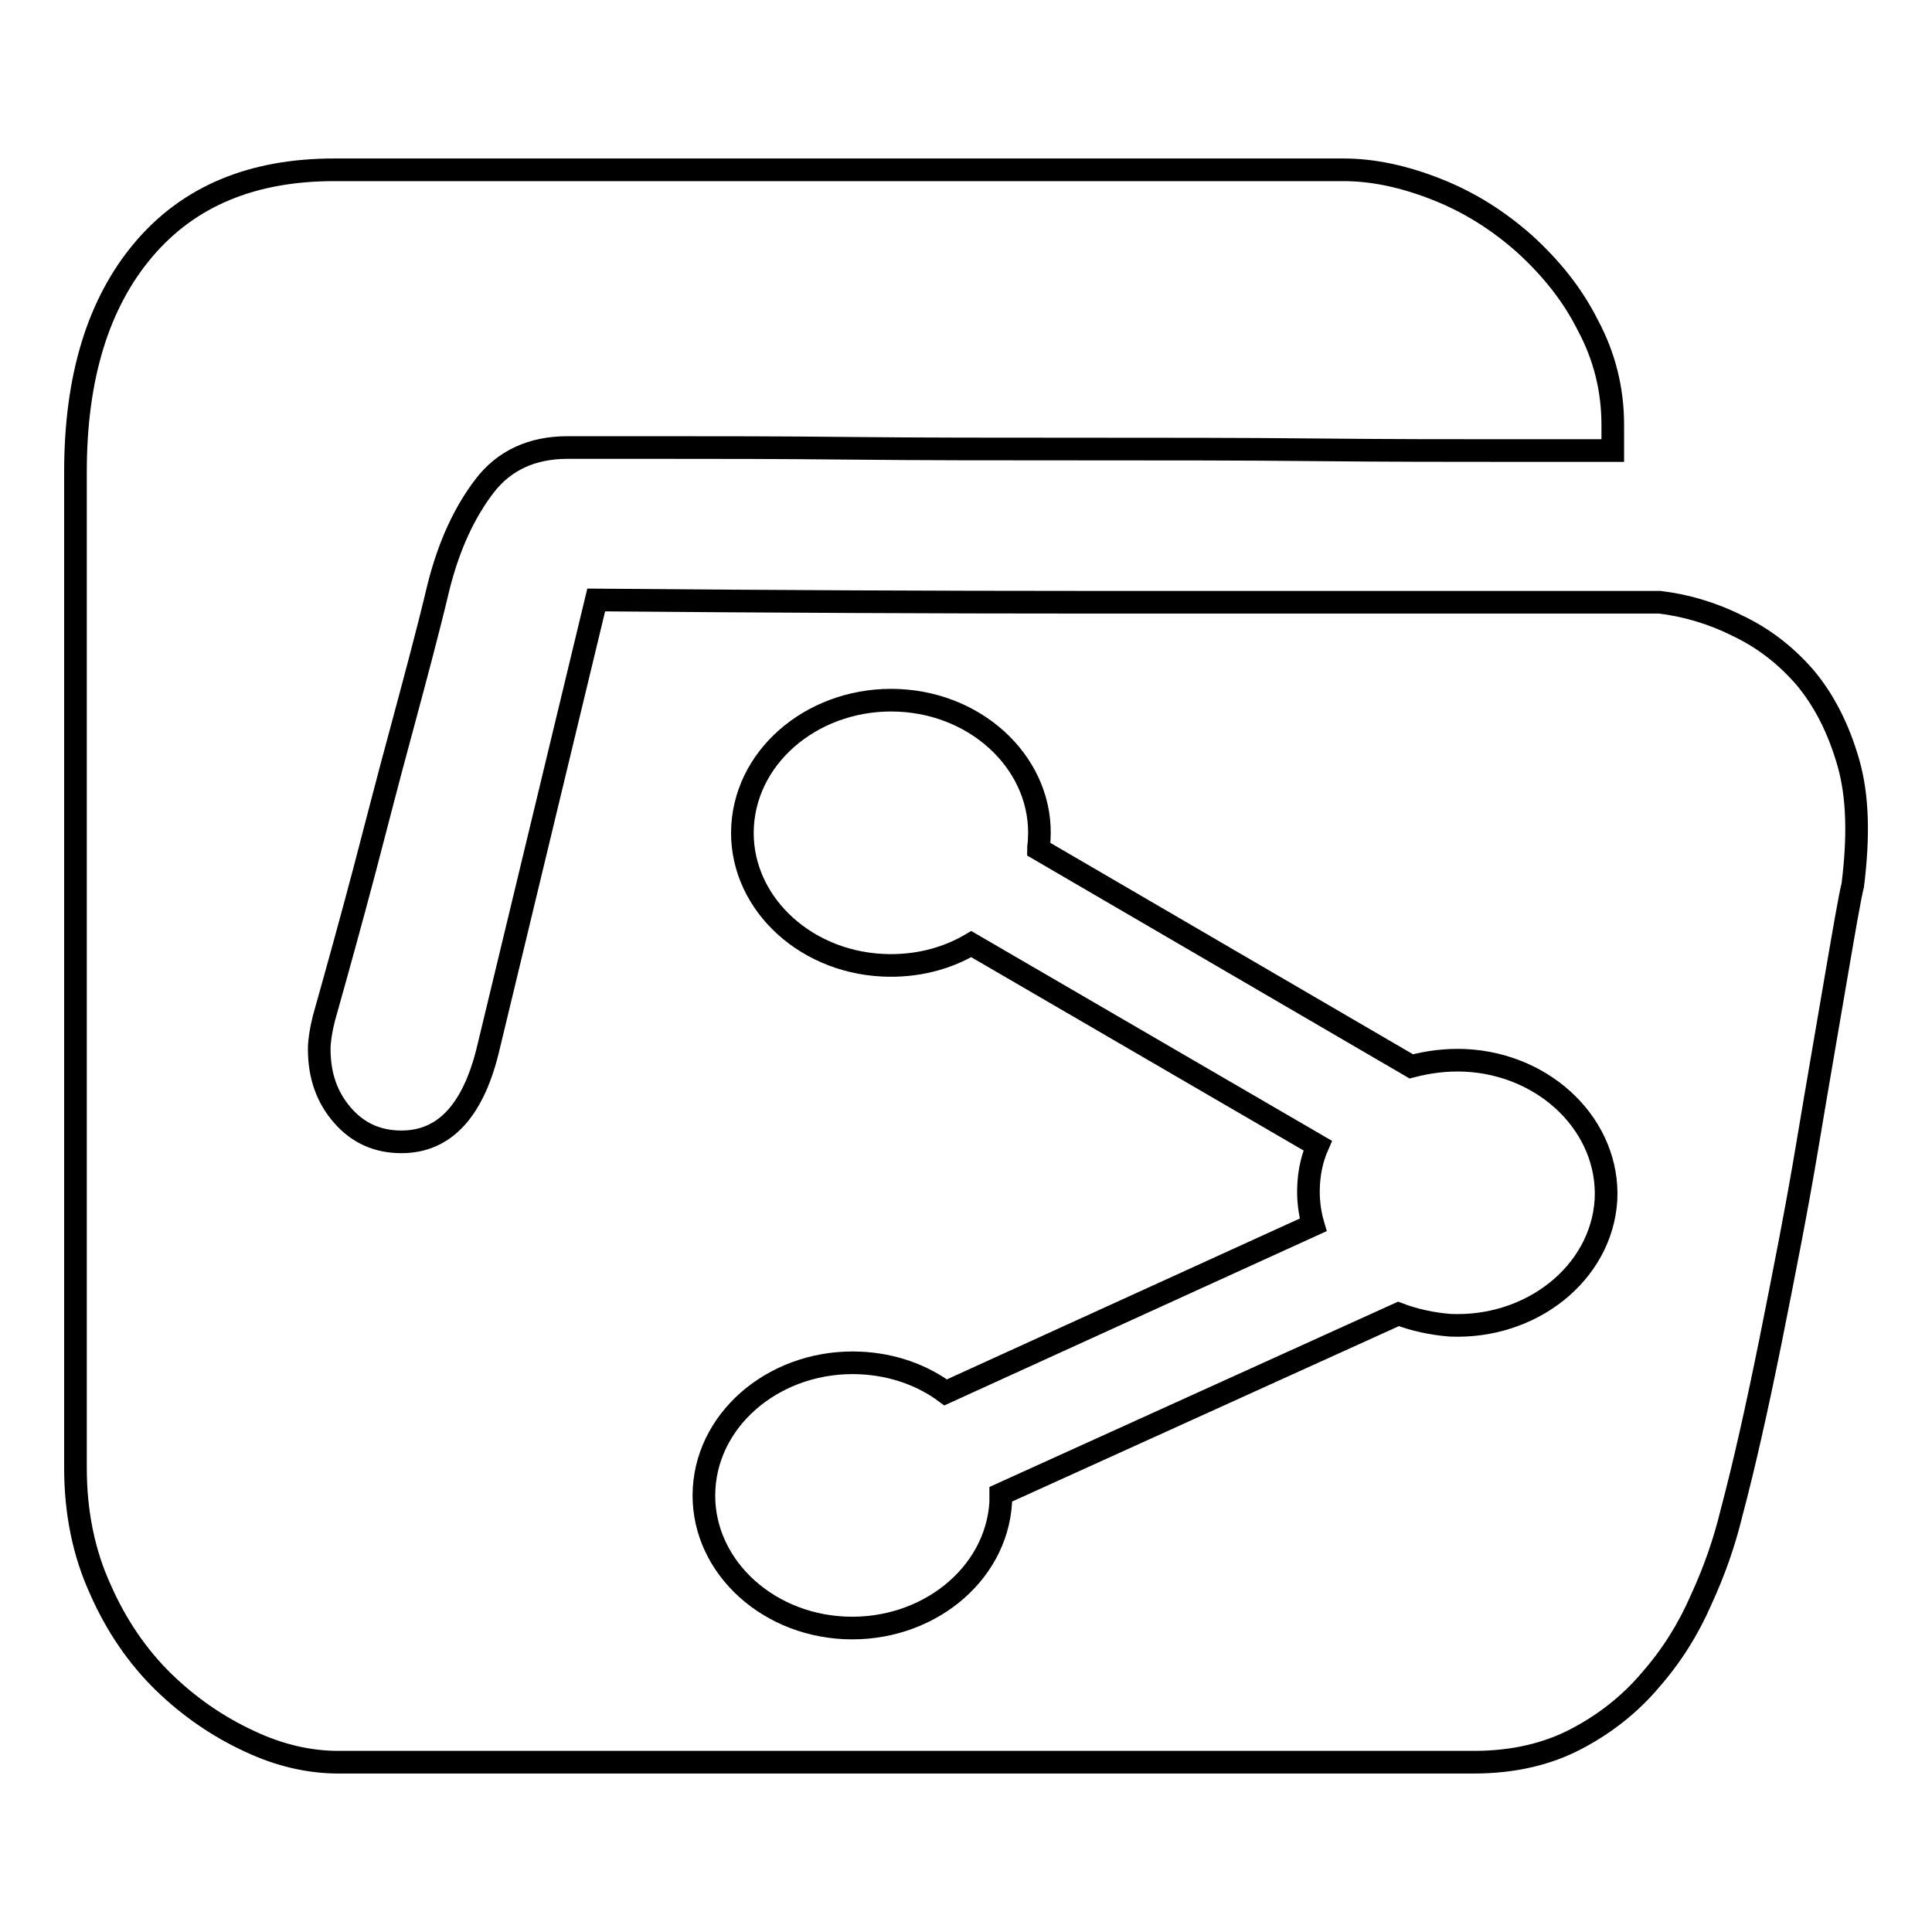
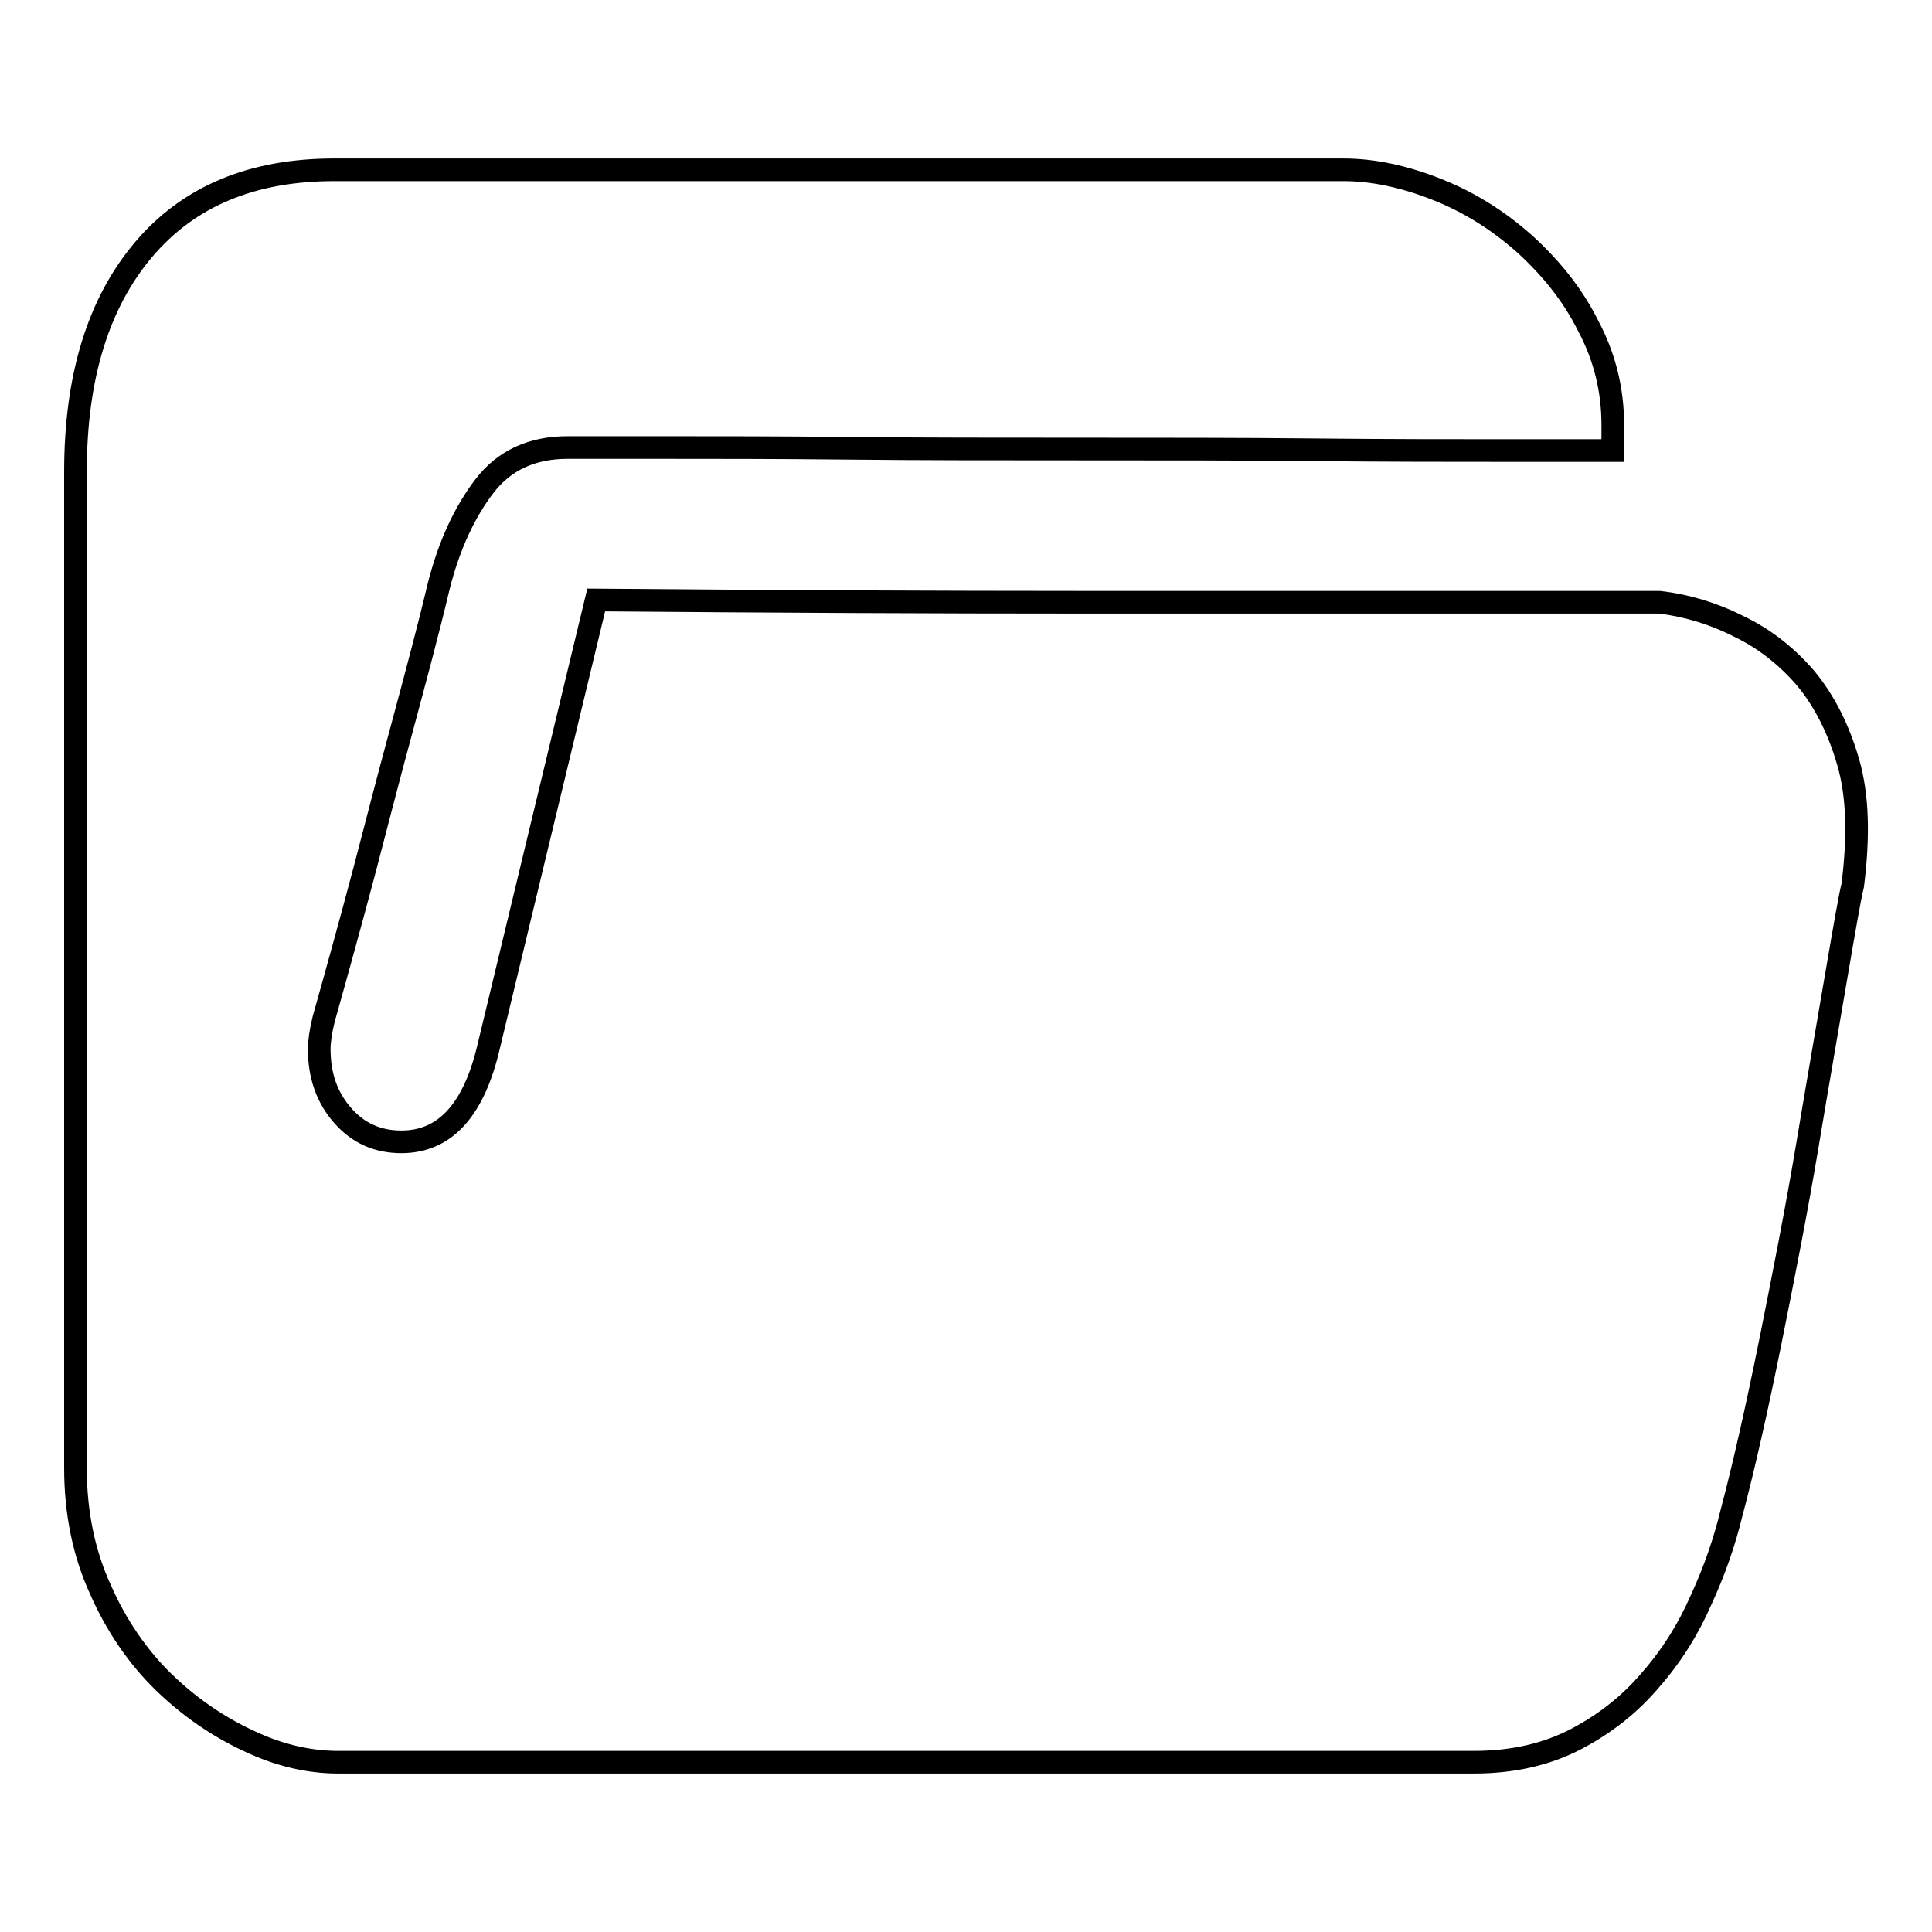
<svg xmlns="http://www.w3.org/2000/svg" version="1.1" x="0px" y="0px" viewBox="0 0 256 256" enable-background="new 0 0 256 256" xml:space="preserve">
  <g>
    <g>
      <path stroke-width="3" fill-opacity="0" stroke="#000000" d="M219.9,79.8c3.4,0.4,6.9,1.4,10.3,3.1c3.4,1.6,6.4,3.9,9,6.9c2.5,3,4.4,6.7,5.7,11.2s1.4,9.9,0.6,16.3c-0.4,1.6-1.1,5.7-2.2,12.1c-1.1,6.5-2.4,13.9-3.8,22.3c-1.4,8.4-3.1,17-4.9,26c-1.8,8.9-3.5,16.5-5.2,22.9c-0.9,3.7-2.2,7.5-4,11.4c-1.7,3.9-3.9,7.4-6.7,10.6c-2.7,3.2-6,5.8-9.8,7.8c-3.8,2-8.3,3.1-13.6,3.1H44.8c-3.8,0-7.8-0.9-11.8-2.8c-4.1-1.9-7.9-4.5-11.3-7.8s-6.3-7.5-8.4-12.3c-2.2-4.8-3.3-10.2-3.3-16.1V62.5c0-12.5,3-22.3,9-29.4c6-7.1,14.4-10.6,25.3-10.6H178c4,0,8.1,0.9,12.4,2.6c4.3,1.7,8.1,4.1,11.6,7.2c3.4,3.1,6.3,6.6,8.4,10.8c2.2,4.1,3.3,8.5,3.3,13.2v3.4h-14.1c-7.2,0-15.7,0-25.4-0.1c-9.7-0.1-20-0.1-31-0.1s-21.2,0-30.7-0.1c-9.5-0.1-17.7-0.1-24.6-0.1H75.2c-4.7,0-8.4,1.7-11,5.1c-2.6,3.4-4.7,7.8-6.1,13.4c-1.4,5.9-3.1,12.2-4.9,18.9c-1.8,6.6-3.4,12.9-4.9,18.6c-1.8,6.8-3.6,13.3-5.4,19.7c-0.4,1.6-0.6,3-0.6,4c0,3.5,1,6.4,3.1,8.8c2.1,2.4,4.7,3.5,7.8,3.5c5.6,0,9.4-4,11.4-12L79,79.5c23.6,0.2,45.1,0.3,64.7,0.3L219.9,79.8L219.9,79.8z" />
-       <path stroke-width="3" fill-opacity="0" stroke="#000000" d="M194.1,140.5c-2.5-0.1-4.8,0.2-7.1,0.8l-49.4-28.8c0-0.4,0.1-0.8,0.1-1.2c0.6-9.7-7.8-18-18.6-18.5c-10.8-0.5-20.1,6.9-20.7,16.6c-0.6,9.7,7.8,18,18.6,18.5c4.3,0.2,8.3-0.8,11.7-2.8l45.9,26.7c-0.7,1.6-1.1,3.3-1.2,5.2c-0.1,1.8,0.1,3.6,0.6,5.3l-48.7,22.2c-3.1-2.3-7-3.7-11.3-3.9c-10.8-0.5-20.1,6.9-20.7,16.6c-0.6,9.7,7.8,18,18.6,18.5s20.1-6.9,20.7-16.6c0-0.4,0-0.7,0-1.1l52.7-23.9c2.1,0.8,4.4,1.3,6.8,1.5c10.8,0.5,20.1-6.9,20.7-16.6C213.3,149.3,204.9,141,194.1,140.5L194.1,140.5z" />
    </g>
  </g>
</svg>